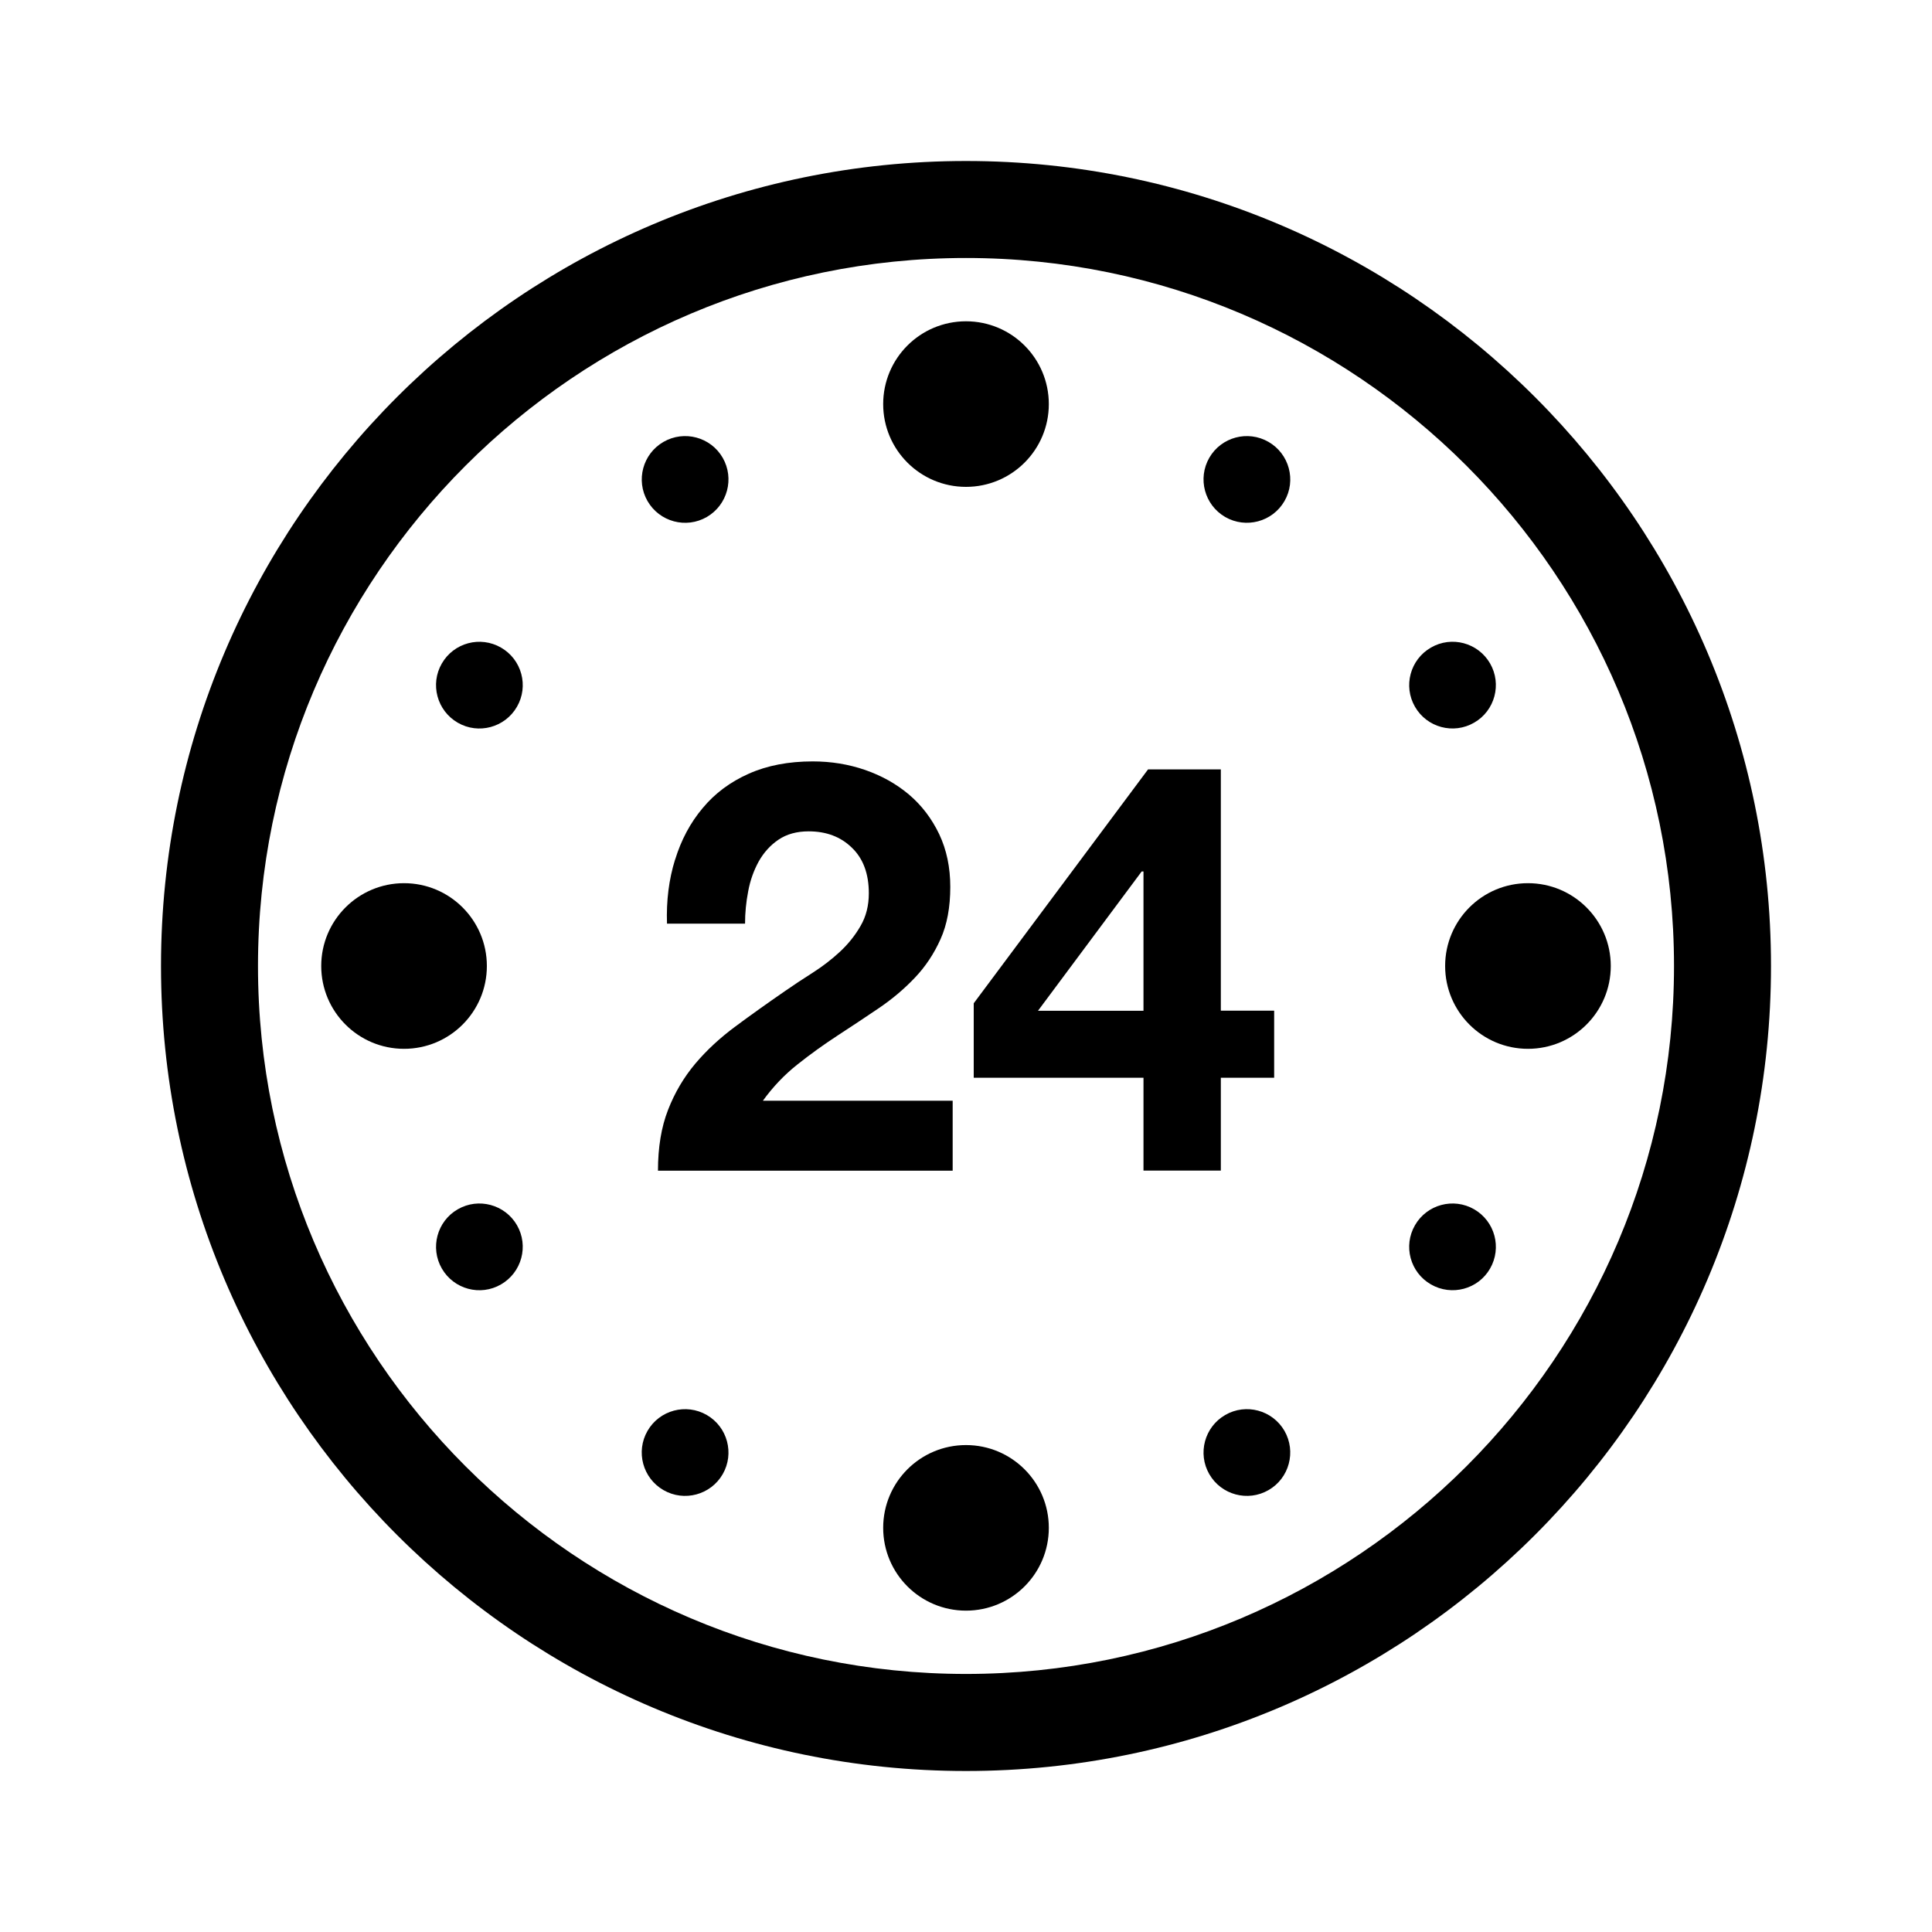
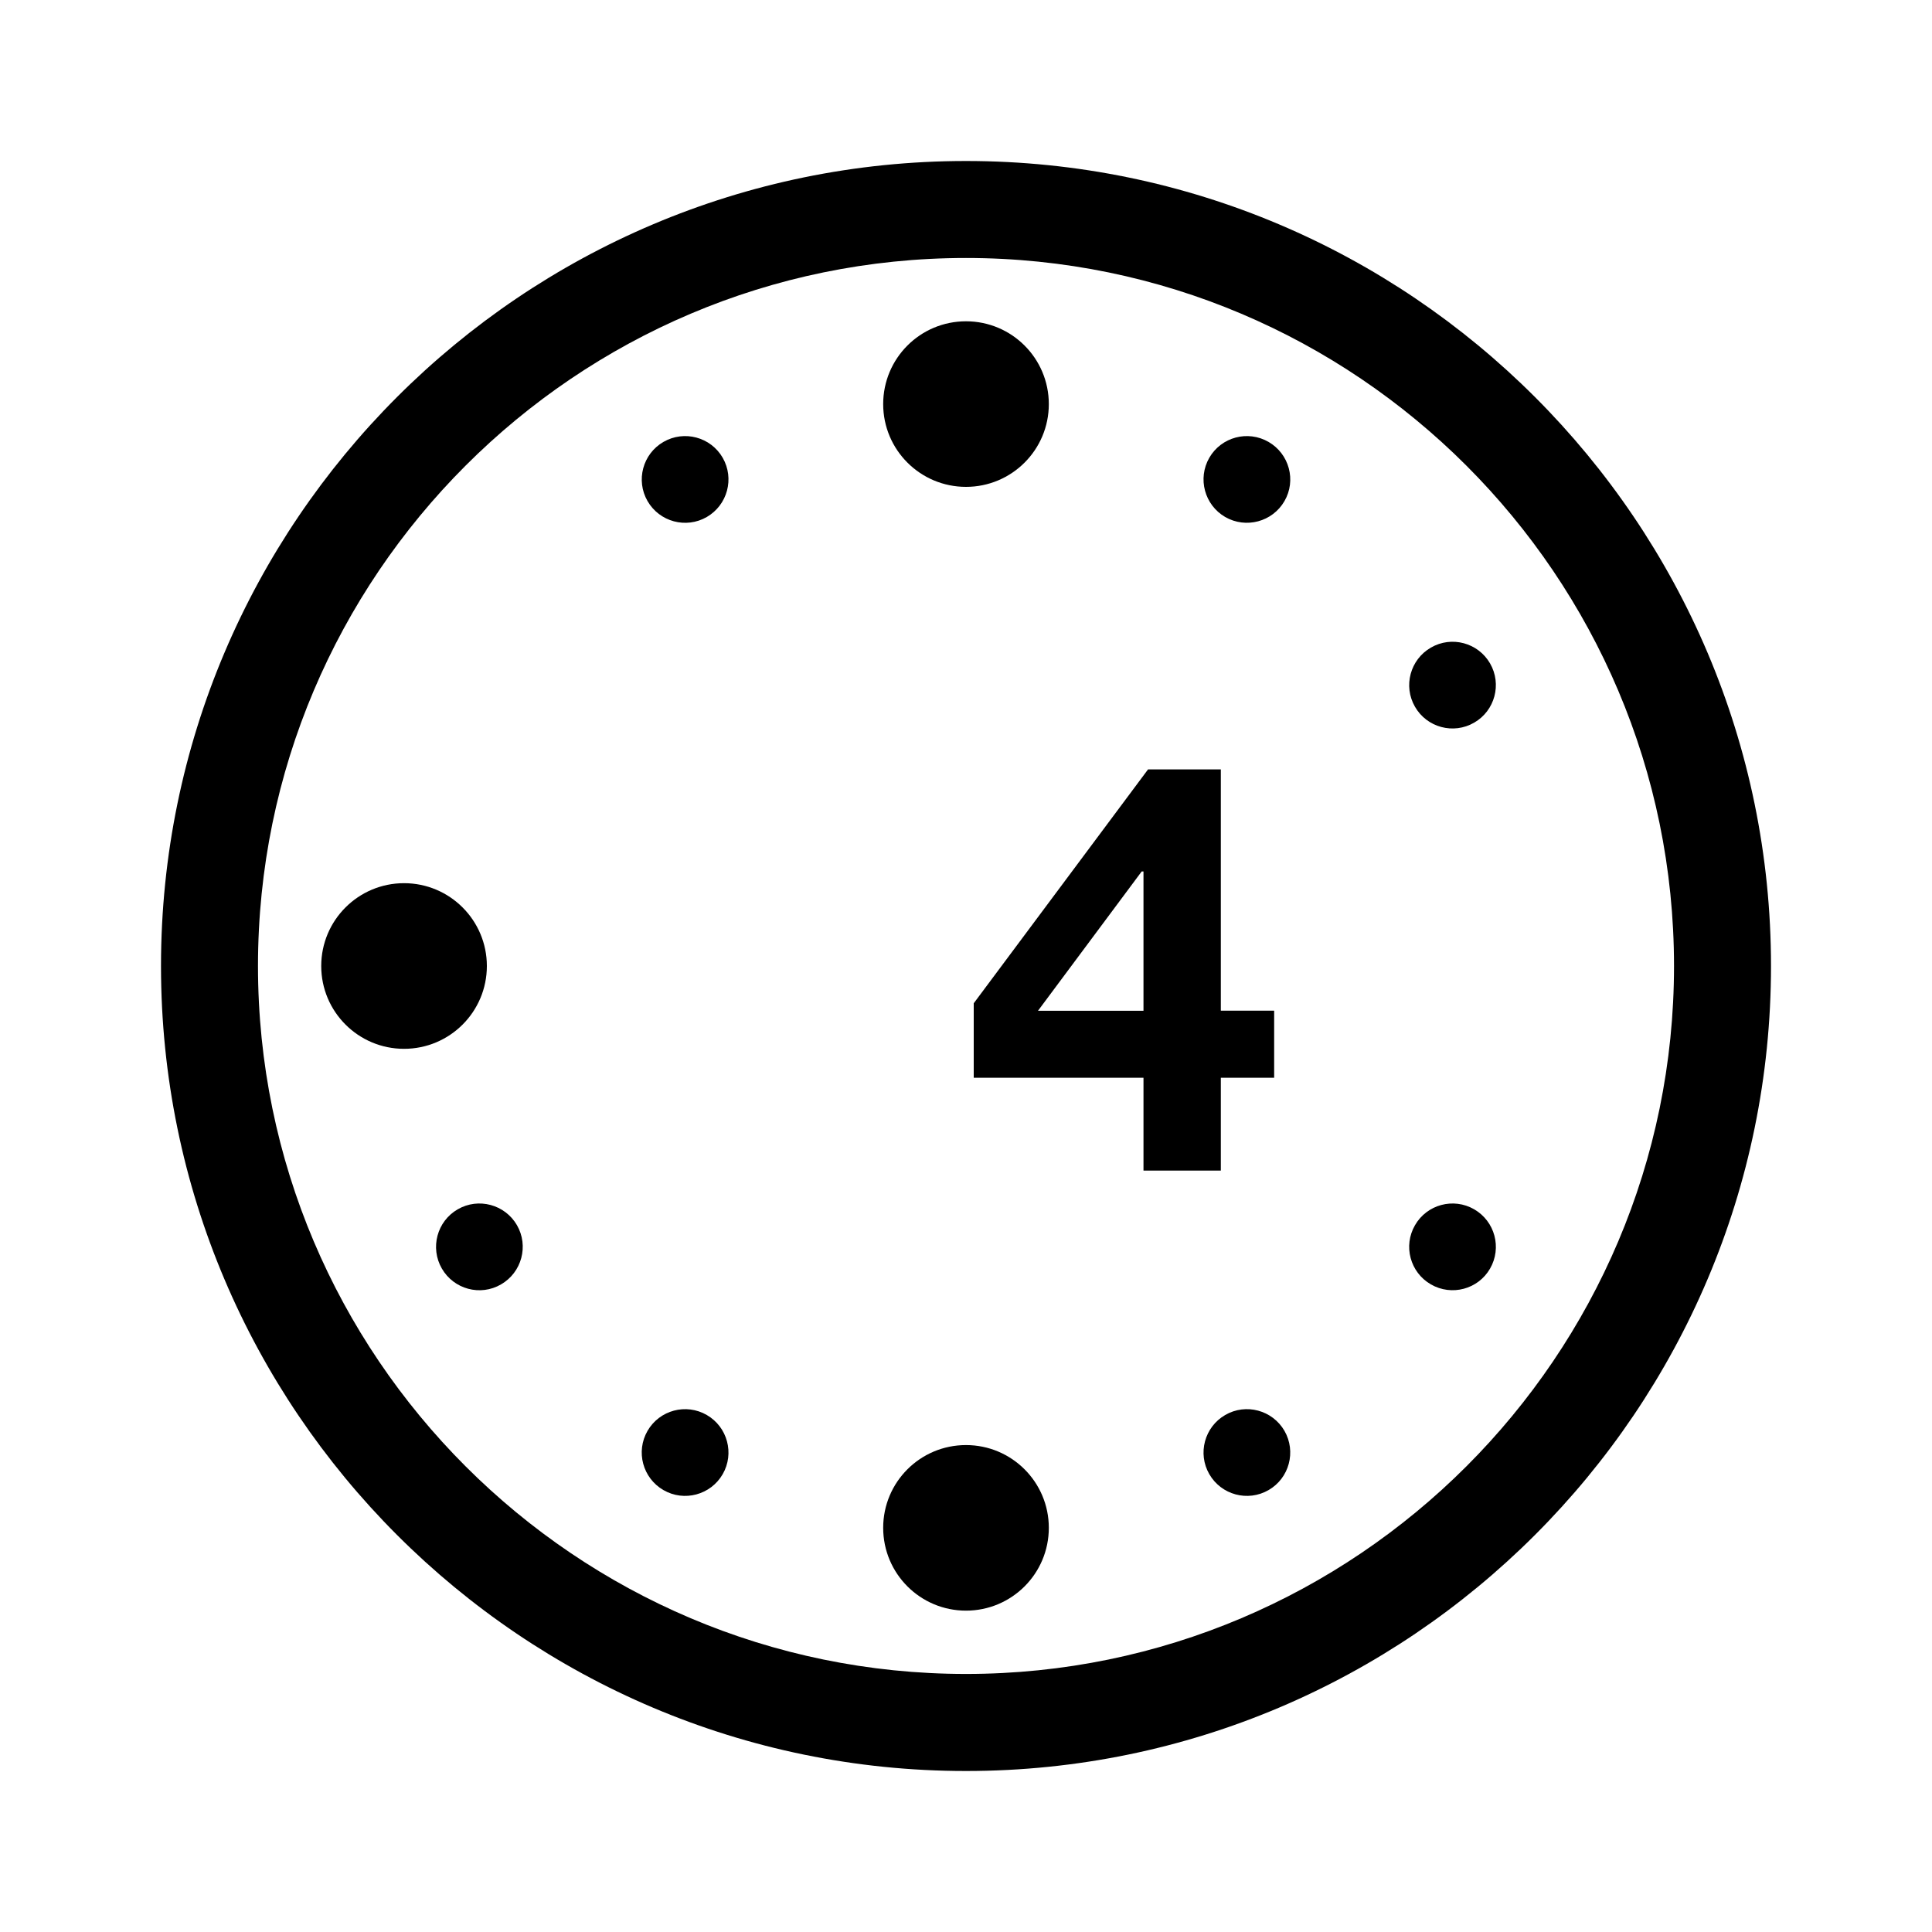
<svg xmlns="http://www.w3.org/2000/svg" fill="currentColor" id="icones-serveis" viewBox="0 0 30 30">
  <g>
-     <path d="M10.483,13.349c.094-.306,.236-.573,.428-.801,.19-.229,.428-.406,.716-.534,.287-.128,.619-.191,.993-.191,.285,0,.556,.044,.814,.133,.259,.09,.485,.217,.682,.383,.195,.166,.351,.37,.468,.614,.115,.243,.172,.516,.172,.819,0,.315-.05,.585-.151,.81-.101,.226-.233,.426-.4,.601-.167,.176-.355,.334-.565,.476s-.422,.283-.636,.422c-.214,.14-.422,.289-.624,.45-.202,.16-.379,.347-.534,.561h2.947v1.086h-4.576c0-.362,.052-.676,.156-.943,.104-.268,.245-.506,.422-.717,.177-.21,.388-.405,.628-.582,.24-.178,.494-.359,.761-.543,.136-.095,.282-.191,.436-.289,.153-.098,.294-.206,.422-.325,.127-.118,.235-.252,.32-.4,.087-.149,.129-.318,.129-.508,0-.303-.087-.539-.263-.708-.174-.17-.398-.254-.671-.254-.184,0-.341,.043-.468,.129-.127,.086-.229,.199-.308,.339-.076,.139-.132,.293-.163,.462-.033,.17-.049,.337-.049,.503h-1.212c-.012-.356,.03-.688,.125-.993Z" />
    <path d="M15.12,16.736v-1.157l2.707-3.632h1.13v3.747h.828v1.041h-.828v1.442h-1.201v-1.442h-2.636Zm2.608-3.204l-1.61,2.163h1.638v-2.163h-.028Z" />
  </g>
  <g>
    <path d="M15,2.5C8.107,2.5,2.5,8.107,2.5,15s5.607,12.5,12.5,12.5,12.5-5.607,12.5-12.5S21.893,2.5,15,2.5Zm0,23.493c-6.062,0-10.994-4.932-10.994-10.993S8.938,4.006,15,4.006c6.061,0,10.994,4.933,10.994,10.994s-4.932,10.993-10.994,10.993Z" />
    <path d="M10.975,8.028c.322-.187,.432-.598,.247-.92-.186-.322-.598-.432-.92-.246-.322,.186-.432,.598-.247,.919,.186,.322,.598,.433,.92,.247Z" />
    <path d="M19.025,21.972c-.322,.186-.432,.598-.247,.919,.186,.322,.598,.433,.92,.247,.322-.185,.432-.598,.247-.92-.186-.321-.598-.433-.92-.246Z" />
-     <path d="M7.108,11.222c.322,.186,.733,.075,.919-.247,.186-.321,.076-.733-.247-.919-.322-.186-.733-.076-.919,.246-.186,.321-.076,.733,.247,.92Z" />
    <path d="M22.891,18.778c-.322-.186-.734-.075-.919,.247-.186,.321-.076,.733,.247,.919,.322,.186,.734,.076,.919-.246,.185-.322,.076-.733-.247-.92Z" />
    <path d="M7.108,18.778c-.322,.185-.433,.598-.247,.92,.186,.322,.598,.433,.919,.246,.322-.186,.433-.598,.247-.92-.186-.321-.598-.432-.919-.246Z" />
    <path d="M22.891,11.221c.322-.185,.432-.598,.247-.919-.186-.322-.598-.433-.919-.246-.322,.185-.433,.598-.247,.919,.185,.322,.598,.433,.919,.246Z" />
    <path d="M10.975,21.972c-.322-.186-.734-.076-.92,.246-.186,.322-.075,.734,.247,.92,.322,.186,.734,.075,.92-.247,.185-.321,.075-.733-.247-.919Z" />
    <path d="M19.025,8.028c.322,.185,.734,.075,.92-.247,.186-.321,.075-.733-.247-.919-.322-.186-.734-.076-.92,.246-.185,.322-.075,.733,.247,.92Z" />
    <path d="M7.56,15c0-.71-.576-1.286-1.286-1.286-.71,0-1.286,.576-1.286,1.286,0,.71,.576,1.286,1.286,1.286,.711,0,1.286-.576,1.286-1.286Z" />
-     <path d="M23.726,13.714c-.711,0-1.286,.576-1.286,1.286,0,.71,.576,1.286,1.286,1.286,.71,0,1.286-.576,1.286-1.286,0-.71-.576-1.286-1.286-1.286Z" />
    <path d="M15,22.439c-.711,0-1.286,.575-1.286,1.285,0,.711,.576,1.286,1.286,1.286,.71,0,1.286-.575,1.286-1.286,0-.71-.576-1.285-1.286-1.285Z" />
    <path d="M15,7.56c.71,0,1.286-.575,1.286-1.285,0-.711-.576-1.286-1.286-1.286-.711,0-1.286,.575-1.286,1.286,0,.71,.576,1.285,1.286,1.285Z" />
  </g>
</svg>